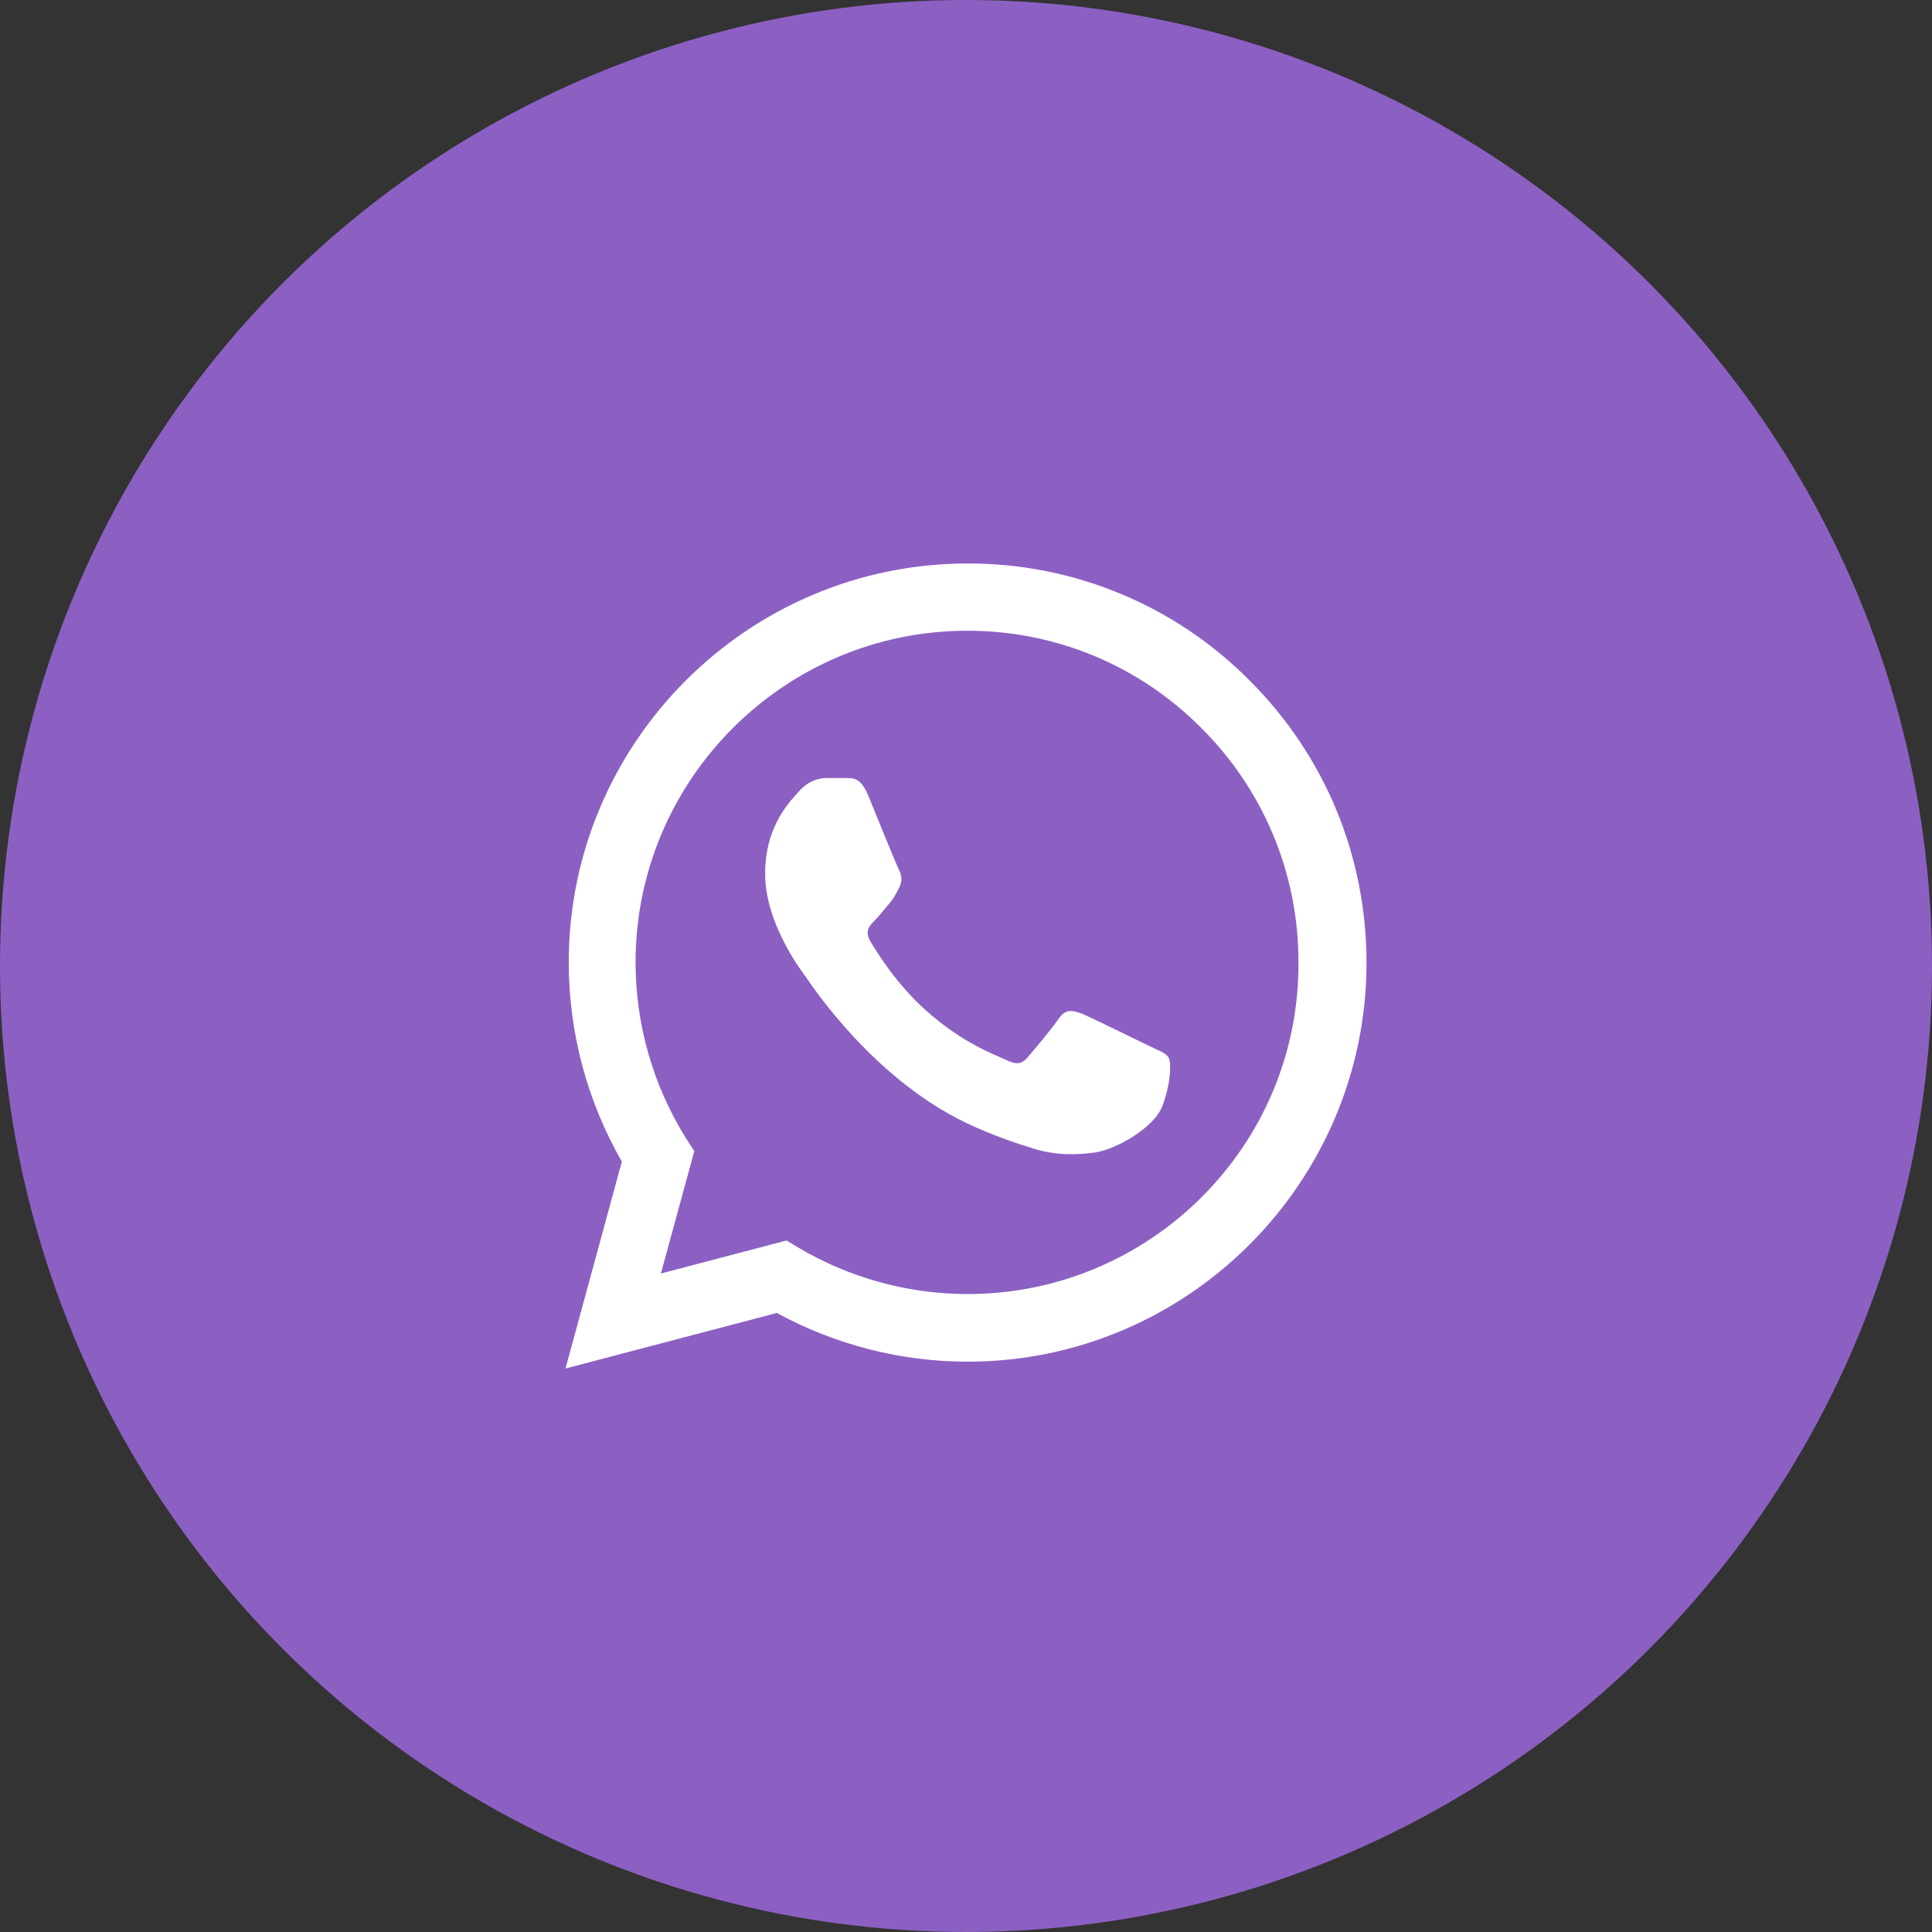
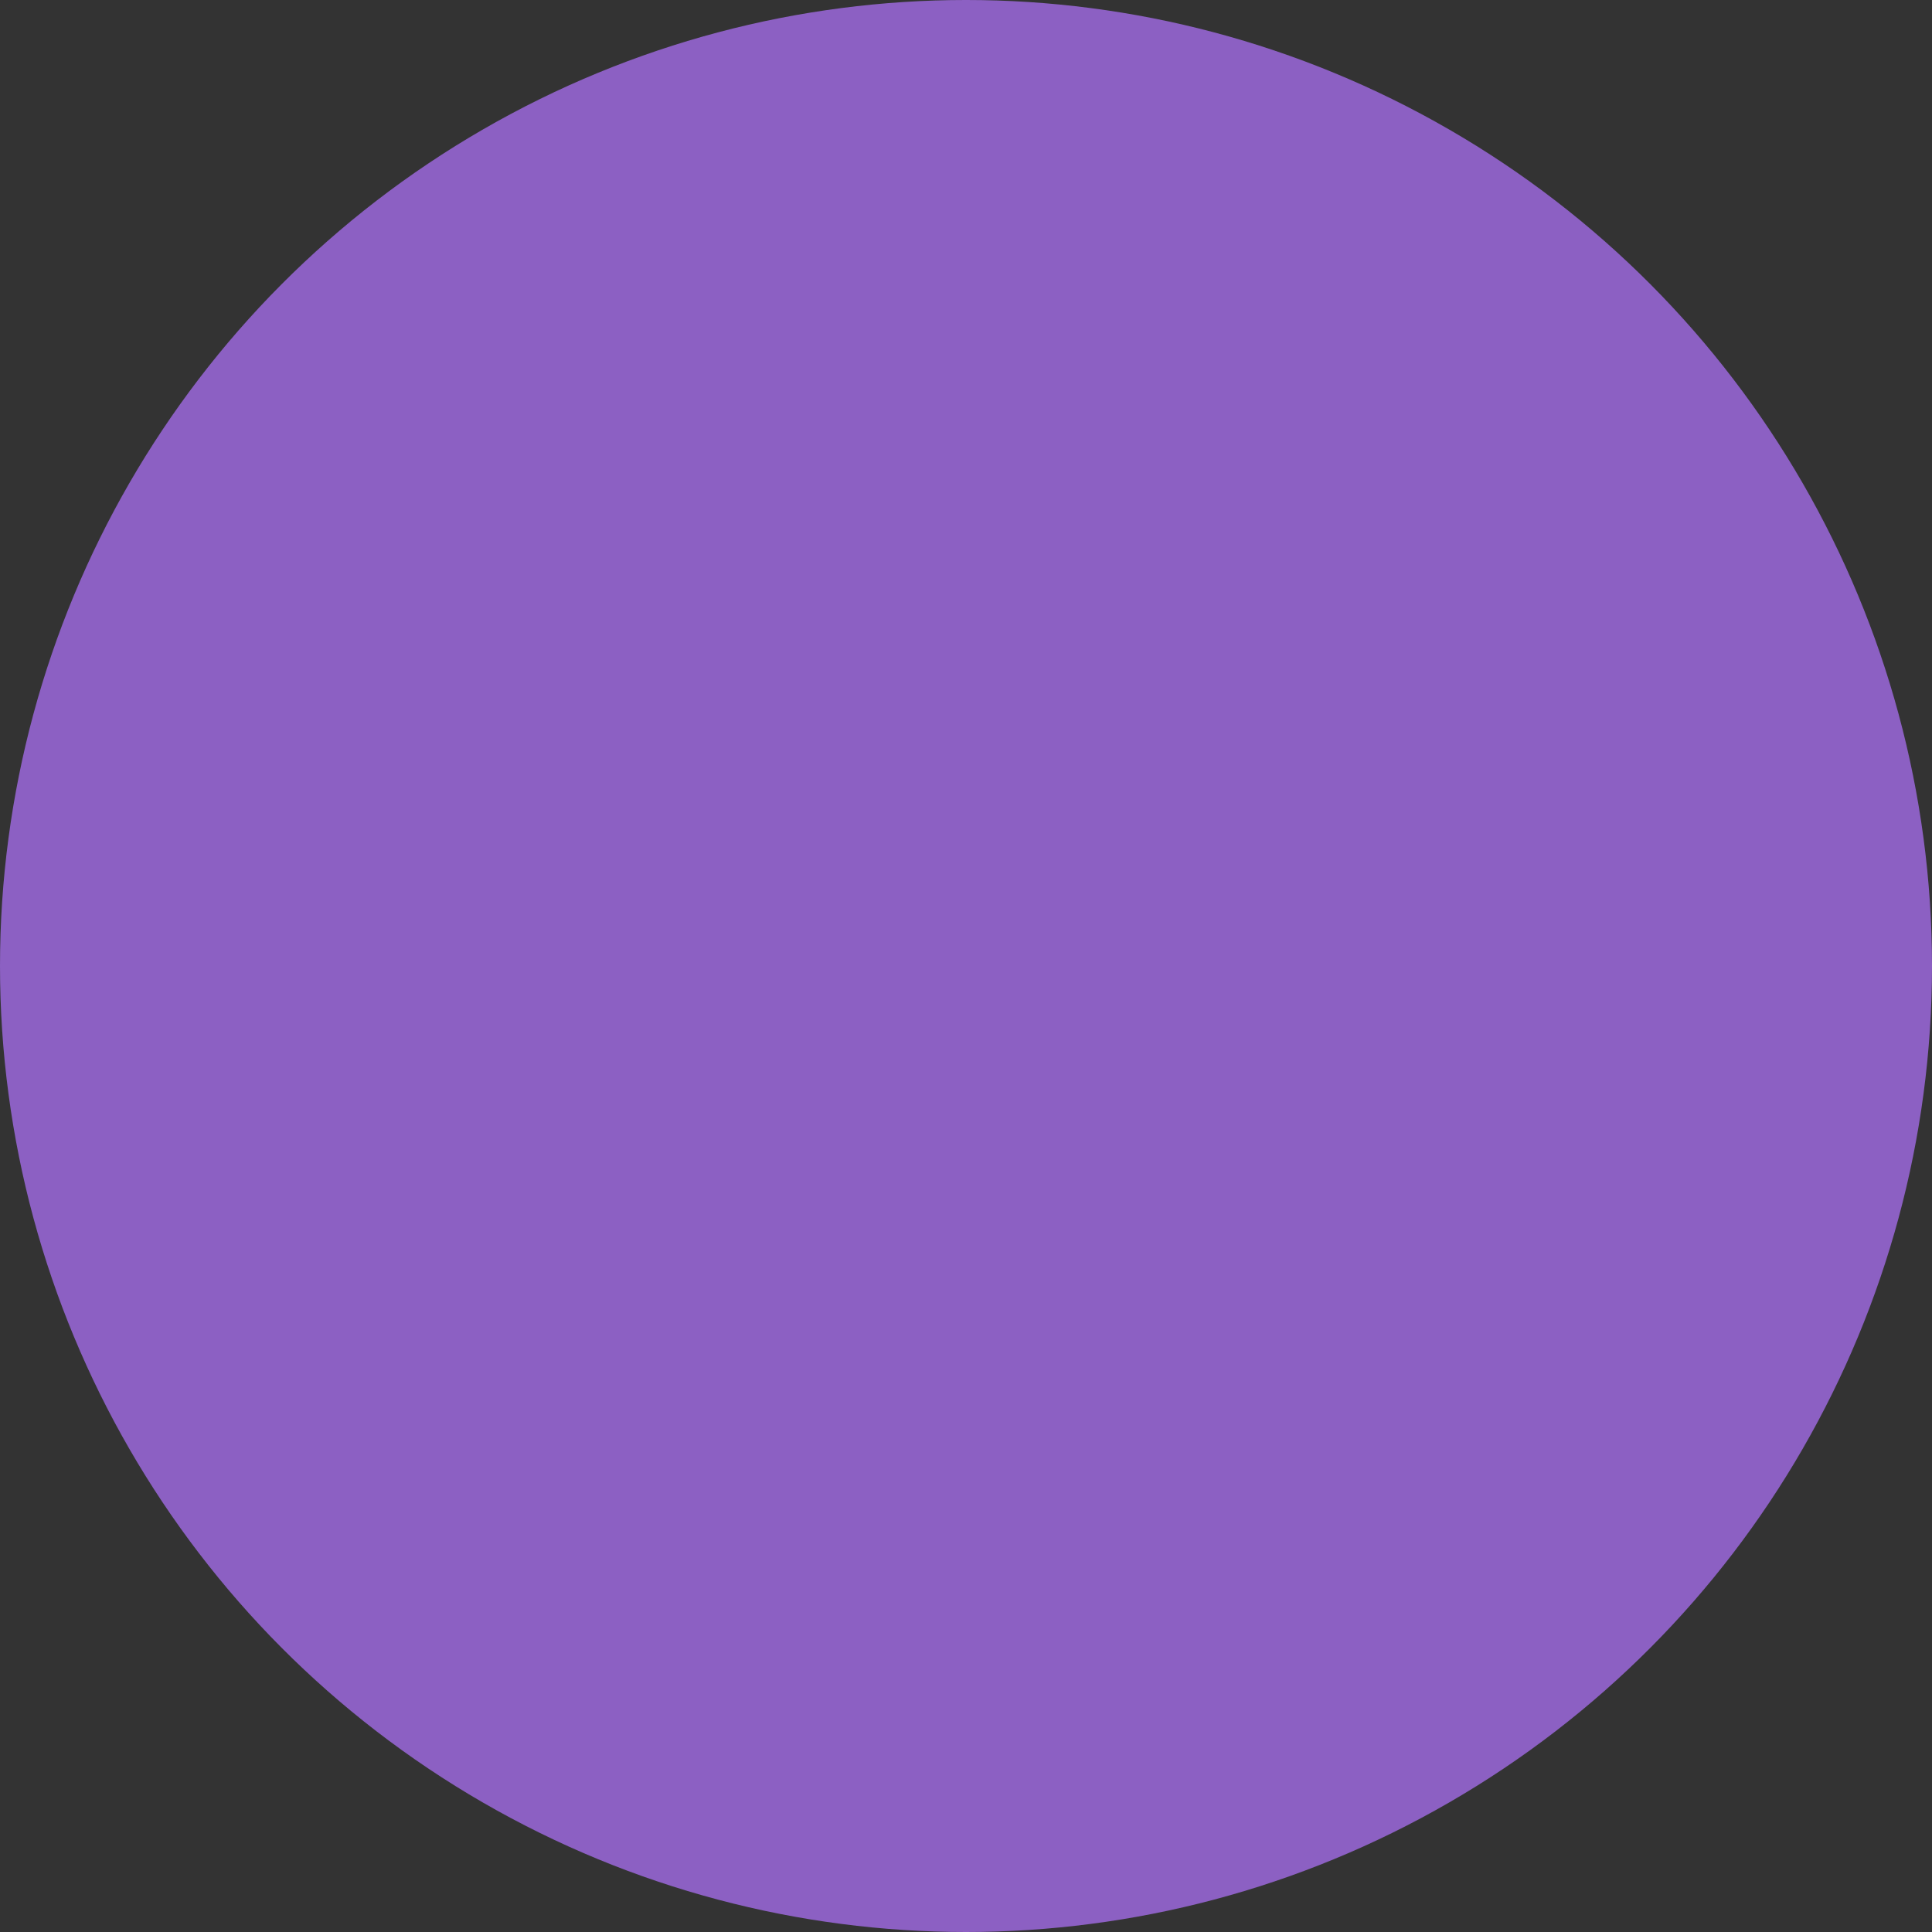
<svg xmlns="http://www.w3.org/2000/svg" width="60" height="60" viewBox="0 0 60 60" fill="none">
  <rect x="0" y="0" width="60" height="60" fill="#333333" stroke="none" />
  <circle cx="30" cy="30" r="30" fill="#8C60C3" />
-   <path d="M38.812 21.138C37.666 19.98 36.301 19.062 34.797 18.438C33.292 17.814 31.679 17.495 30.05 17.5C23.225 17.5 17.663 23.063 17.663 29.888C17.663 32.075 18.238 34.2 19.312 36.075L17.562 42.5L24.125 40.775C25.938 41.763 27.975 42.288 30.05 42.288C36.875 42.288 42.438 36.725 42.438 29.9C42.438 26.588 41.15 23.475 38.812 21.138ZM30.05 40.188C28.2 40.188 26.387 39.688 24.8 38.75L24.425 38.525L20.525 39.55L21.562 35.75L21.312 35.363C20.284 33.721 19.739 31.824 19.738 29.888C19.738 24.213 24.363 19.588 30.038 19.588C32.788 19.588 35.375 20.663 37.312 22.613C38.272 23.567 39.032 24.703 39.55 25.954C40.067 27.205 40.33 28.546 40.325 29.9C40.35 35.575 35.725 40.188 30.05 40.188ZM35.7 32.488C35.388 32.338 33.862 31.588 33.587 31.475C33.3 31.375 33.1 31.325 32.888 31.625C32.675 31.938 32.087 32.638 31.913 32.838C31.738 33.05 31.55 33.075 31.238 32.913C30.925 32.763 29.925 32.425 28.75 31.375C27.825 30.55 27.212 29.538 27.025 29.225C26.85 28.913 27 28.75 27.163 28.588C27.3 28.45 27.475 28.225 27.625 28.05C27.775 27.875 27.837 27.738 27.938 27.538C28.038 27.325 27.988 27.15 27.913 27C27.837 26.85 27.212 25.325 26.962 24.7C26.712 24.1 26.45 24.175 26.262 24.163H25.663C25.45 24.163 25.125 24.238 24.837 24.55C24.562 24.863 23.762 25.613 23.762 27.138C23.762 28.663 24.875 30.138 25.025 30.338C25.175 30.55 27.212 33.675 30.312 35.013C31.05 35.338 31.625 35.525 32.075 35.663C32.812 35.9 33.487 35.863 34.025 35.788C34.625 35.7 35.862 35.038 36.112 34.313C36.375 33.588 36.375 32.975 36.288 32.838C36.2 32.7 36.013 32.638 35.7 32.488Z" fill="white" />
</svg>